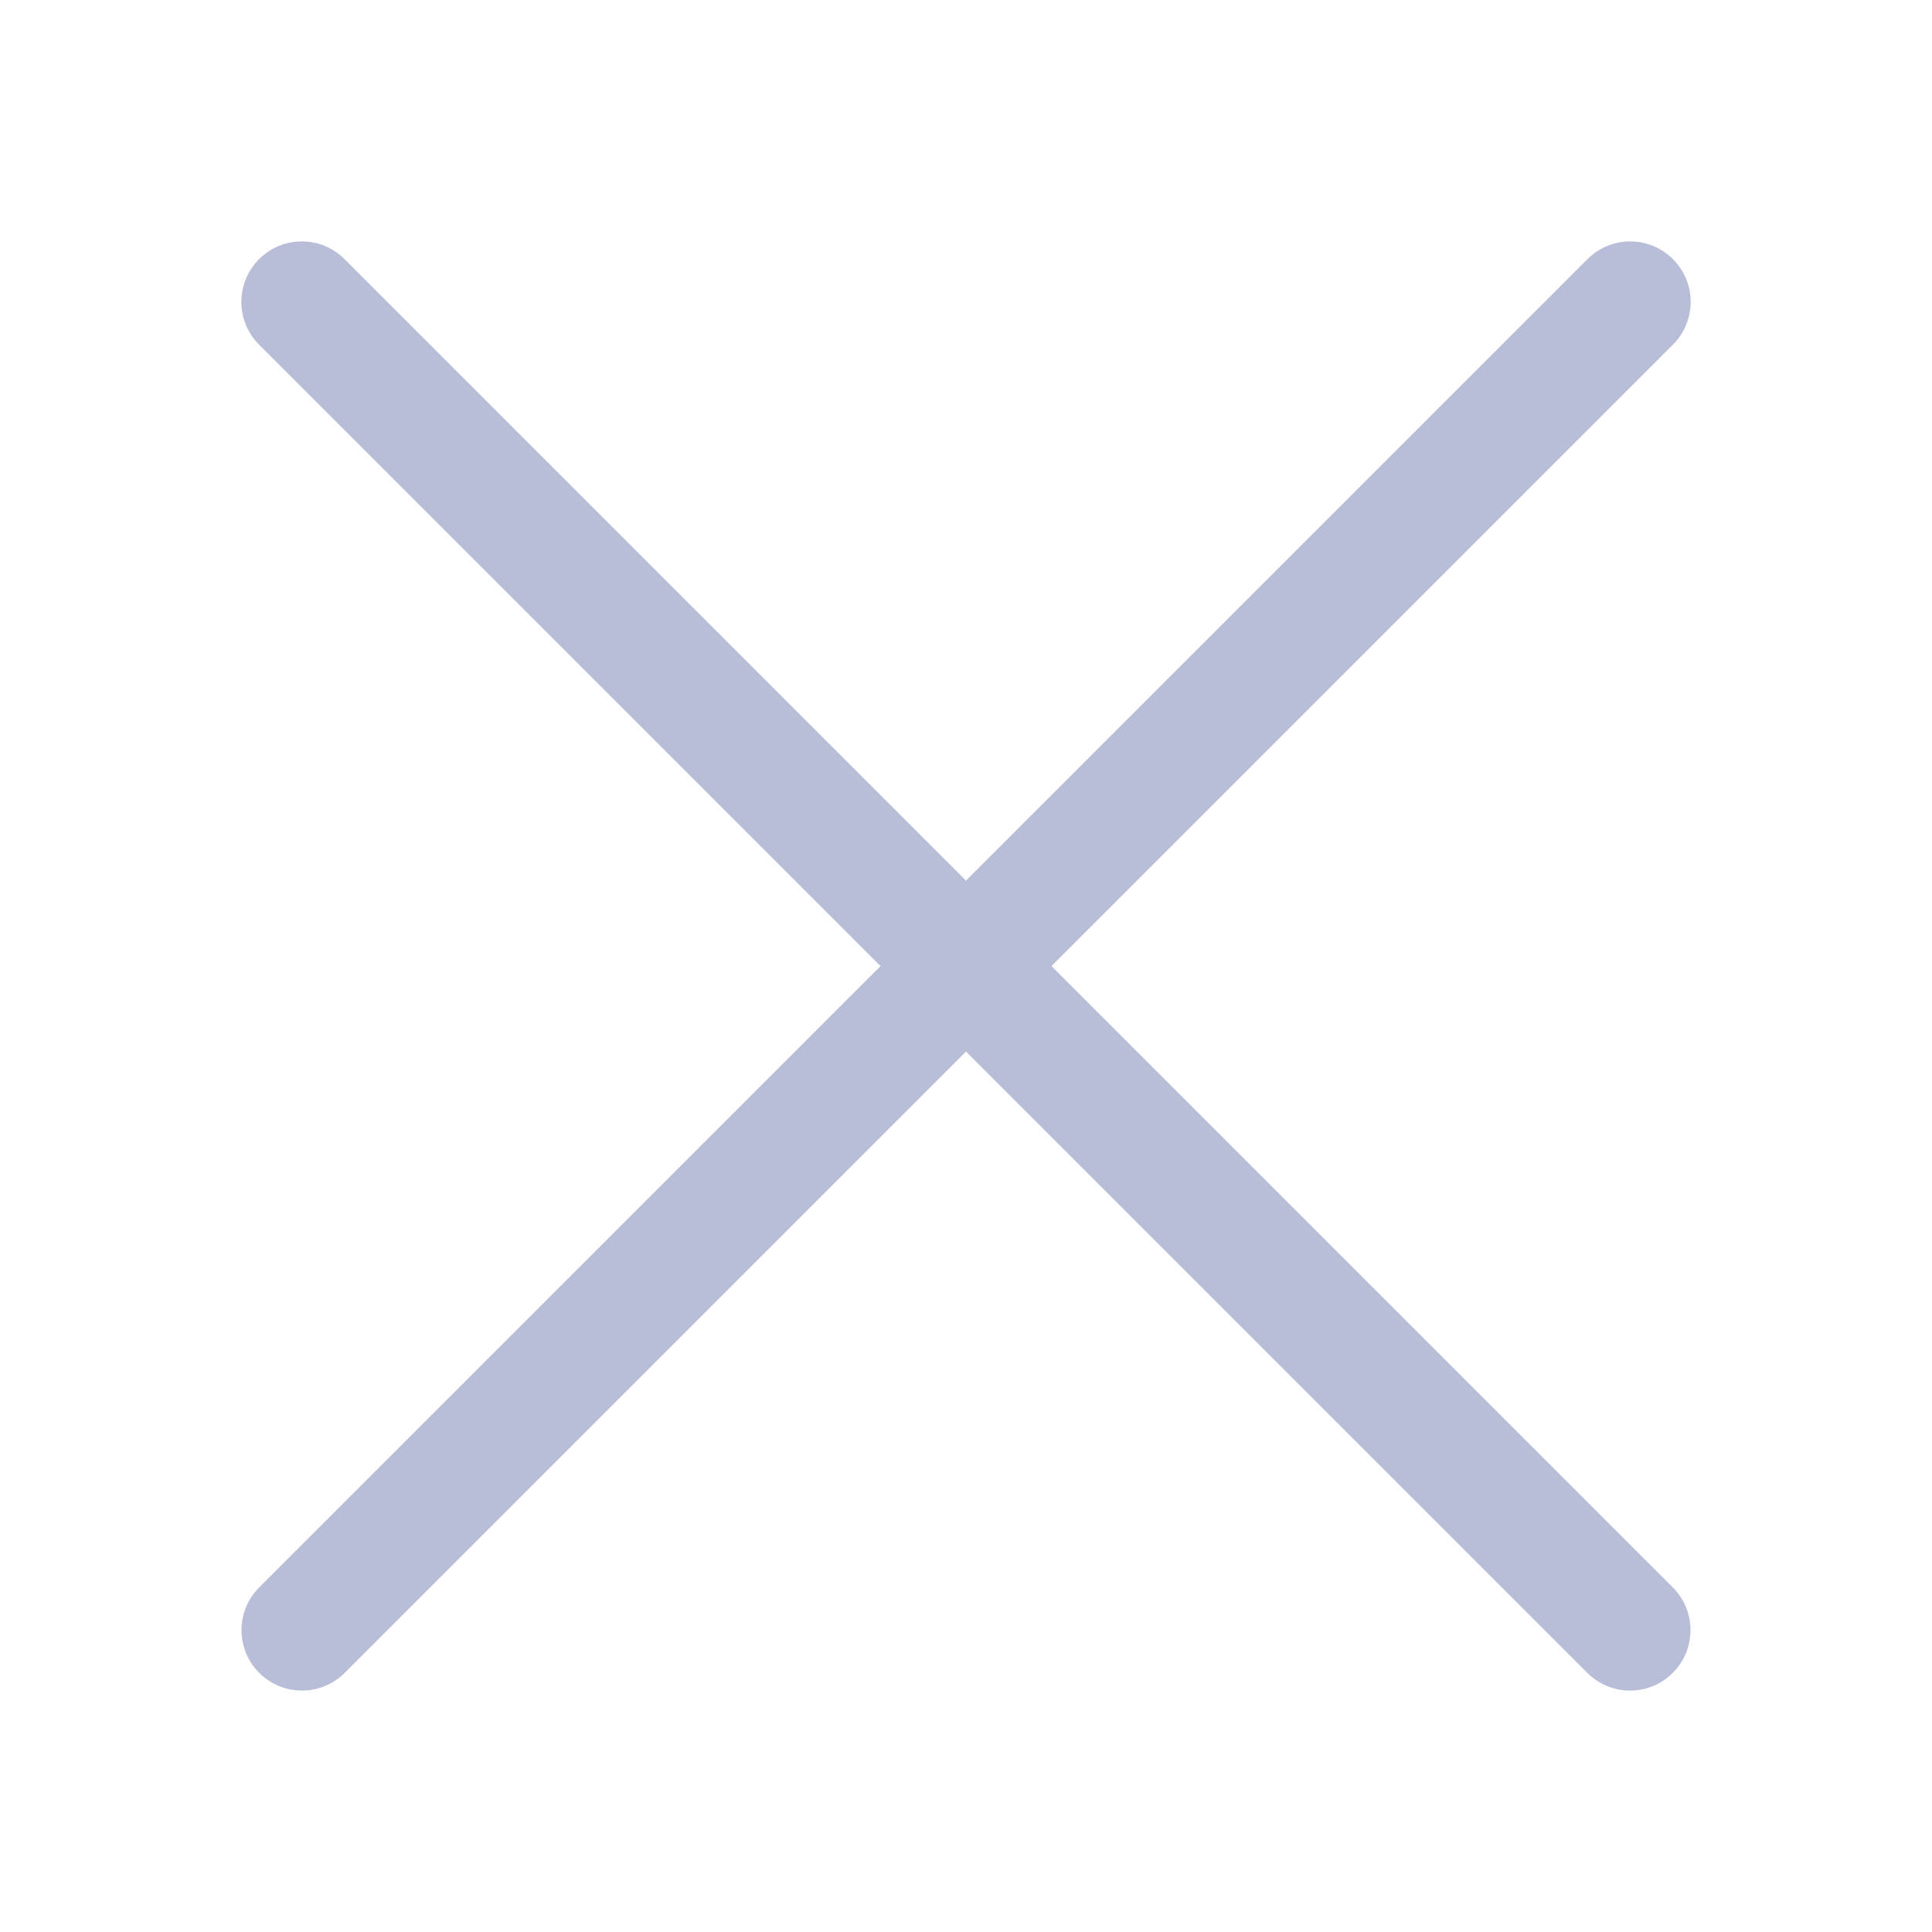
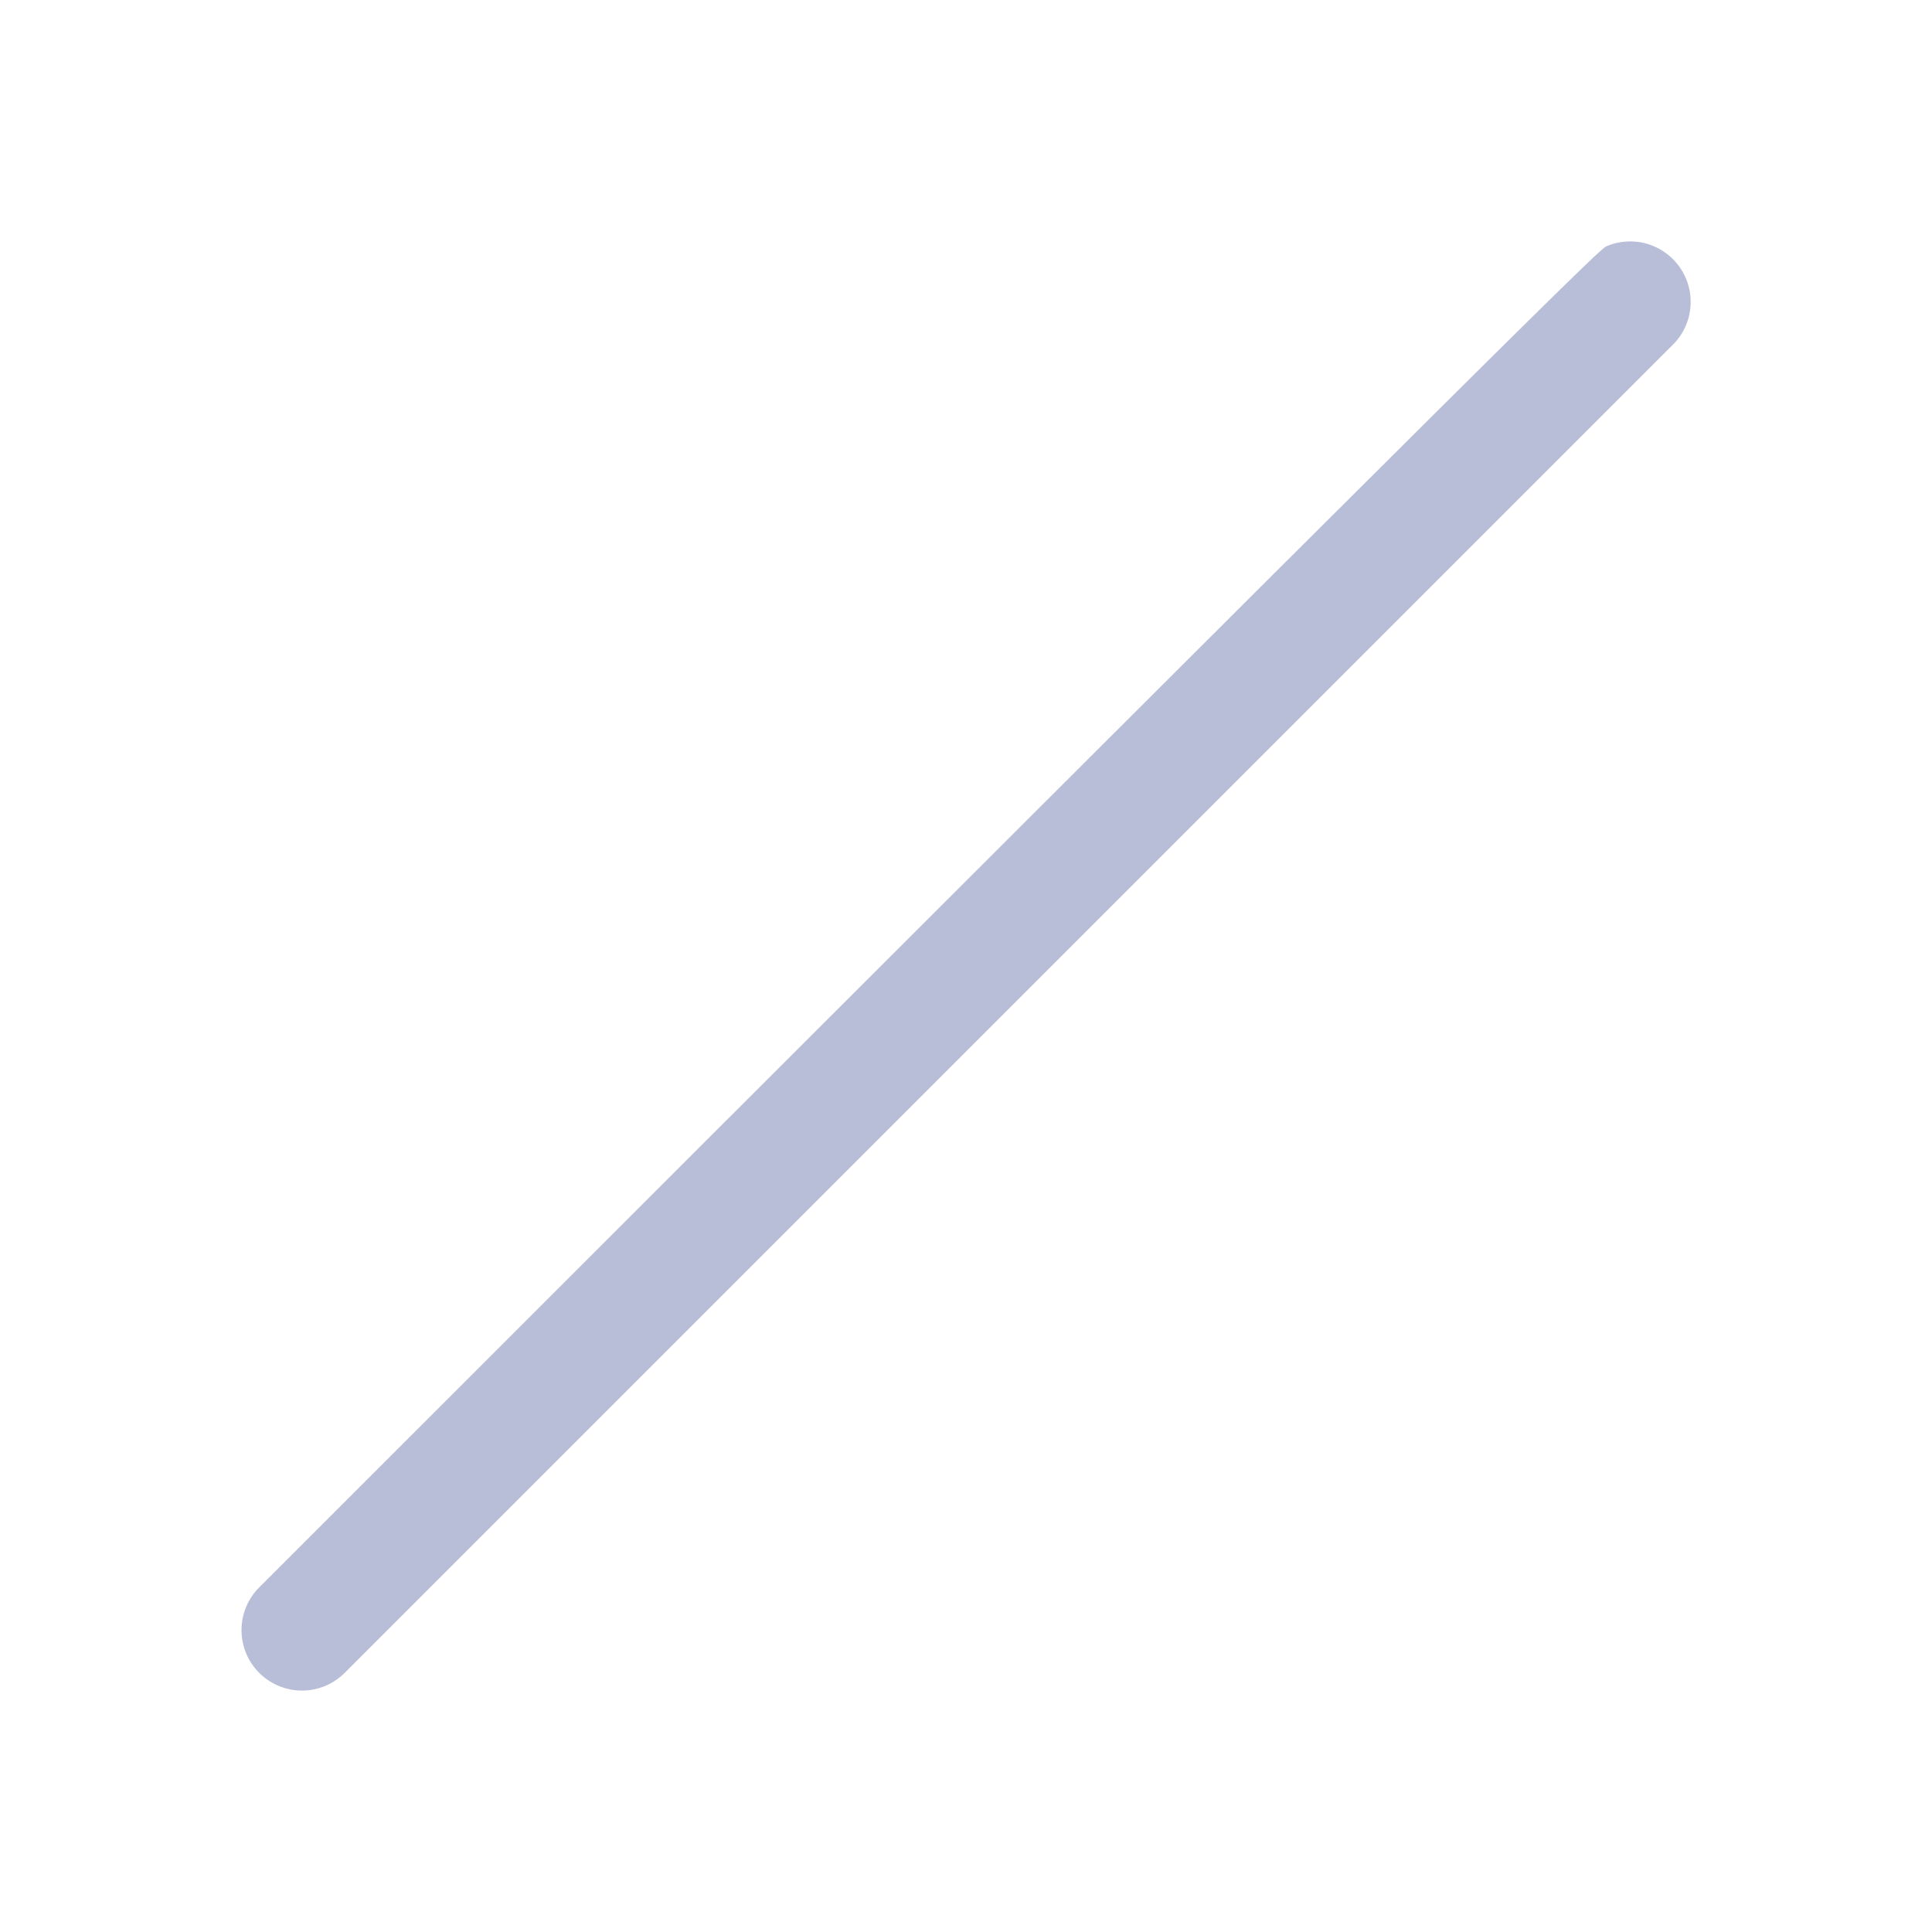
<svg xmlns="http://www.w3.org/2000/svg" width="24" height="24" viewBox="0 0 24 24" fill="none">
-   <path fill-rule="evenodd" clip-rule="evenodd" d="M20.782 3.219C20.852 3.289 20.907 3.372 20.945 3.463C20.983 3.554 21.002 3.652 21.002 3.75C21.002 3.849 20.983 3.947 20.945 4.038C20.907 4.129 20.852 4.212 20.782 4.281L4.282 20.781C4.141 20.922 3.95 21.001 3.751 21.001C3.552 21.001 3.361 20.922 3.22 20.781C3.079 20.64 3 20.45 3 20.25C3 20.051 3.079 19.86 3.22 19.719L19.72 3.219C19.79 3.15 19.872 3.094 19.963 3.056C20.055 3.018 20.152 2.999 20.251 2.999C20.35 2.999 20.447 3.018 20.538 3.056C20.63 3.094 20.712 3.15 20.782 3.219V3.219Z" fill="#B9BED8" />
-   <path fill-rule="evenodd" clip-rule="evenodd" d="M3.218 3.219C3.149 3.289 3.093 3.372 3.055 3.463C3.018 3.554 2.998 3.652 2.998 3.75C2.998 3.849 3.018 3.947 3.055 4.038C3.093 4.129 3.149 4.212 3.218 4.281L19.718 20.781C19.859 20.922 20.05 21.001 20.249 21.001C20.449 21.001 20.64 20.922 20.78 20.781C20.921 20.64 21 20.45 21 20.25C21 20.051 20.921 19.86 20.78 19.719L4.28 3.219C4.211 3.15 4.128 3.094 4.037 3.056C3.946 3.018 3.848 2.999 3.749 2.999C3.651 2.999 3.553 3.018 3.462 3.056C3.371 3.094 3.288 3.15 3.218 3.219V3.219Z" fill="#B9BED8" />
+   <path fill-rule="evenodd" clip-rule="evenodd" d="M20.782 3.219C20.852 3.289 20.907 3.372 20.945 3.463C20.983 3.554 21.002 3.652 21.002 3.75C21.002 3.849 20.983 3.947 20.945 4.038C20.907 4.129 20.852 4.212 20.782 4.281L4.282 20.781C4.141 20.922 3.95 21.001 3.751 21.001C3.552 21.001 3.361 20.922 3.22 20.781C3.079 20.64 3 20.45 3 20.25C3 20.051 3.079 19.86 3.22 19.719C19.79 3.15 19.872 3.094 19.963 3.056C20.055 3.018 20.152 2.999 20.251 2.999C20.35 2.999 20.447 3.018 20.538 3.056C20.63 3.094 20.712 3.15 20.782 3.219V3.219Z" fill="#B9BED8" />
</svg>